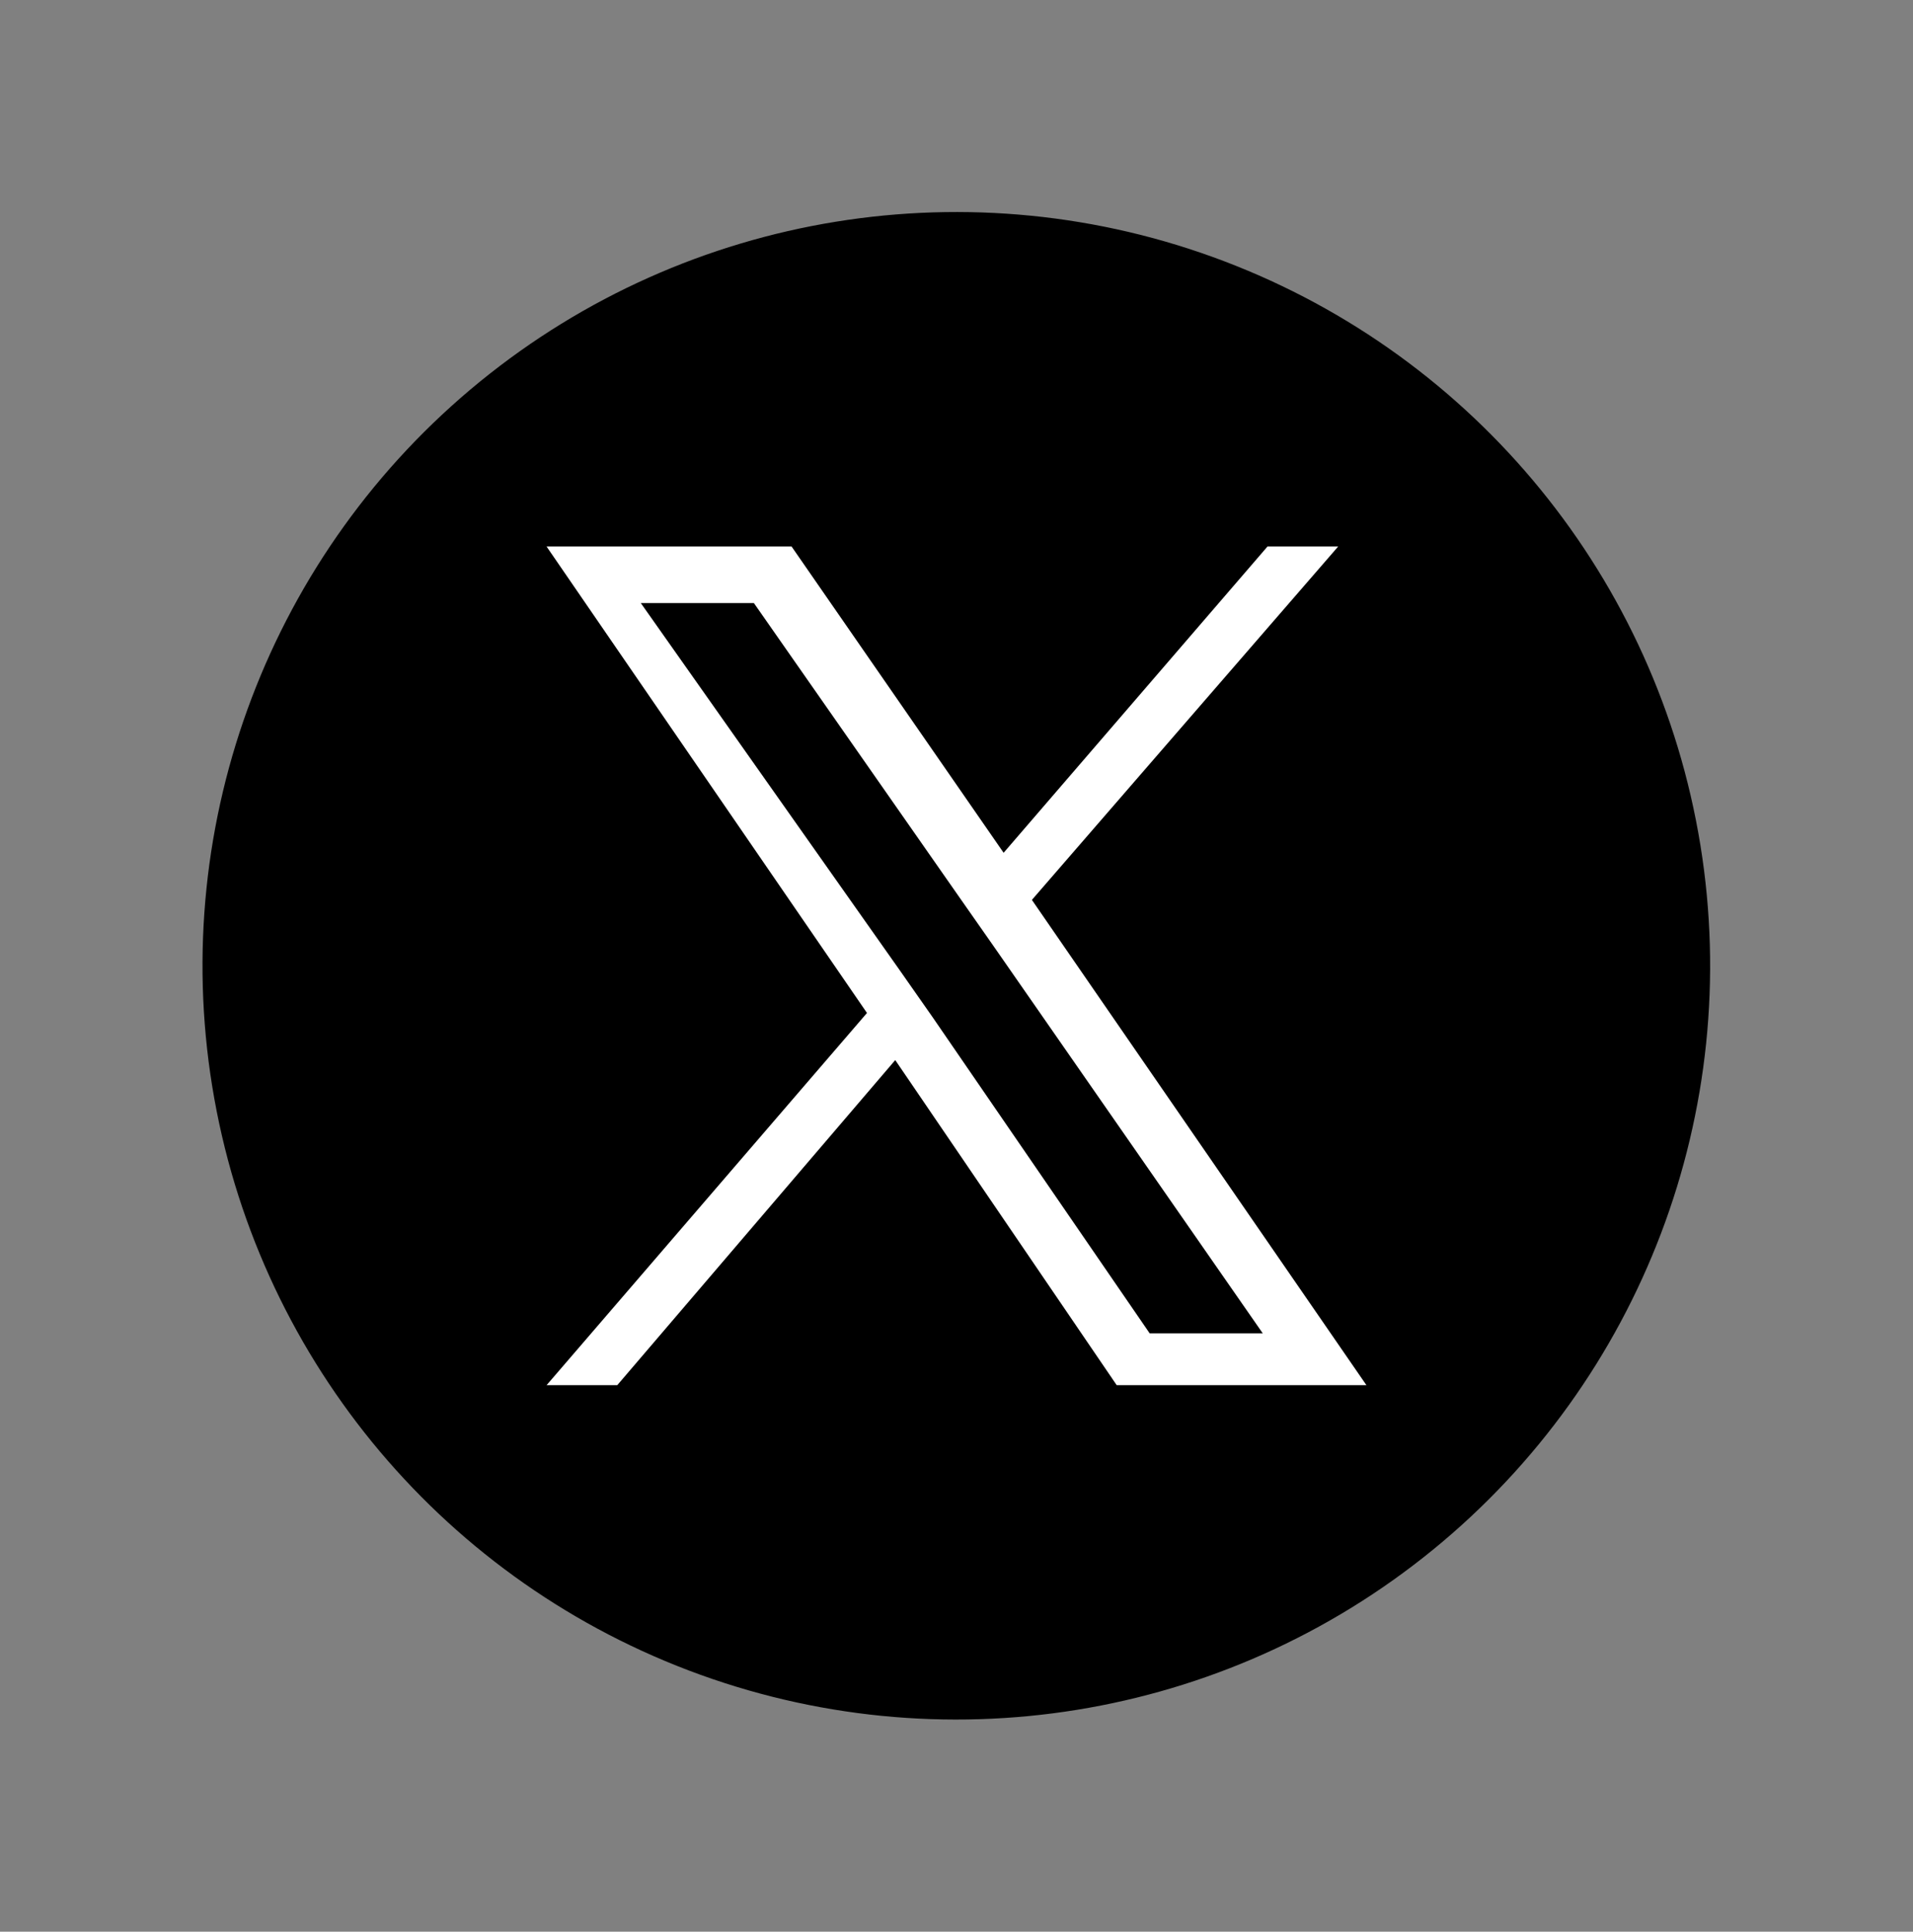
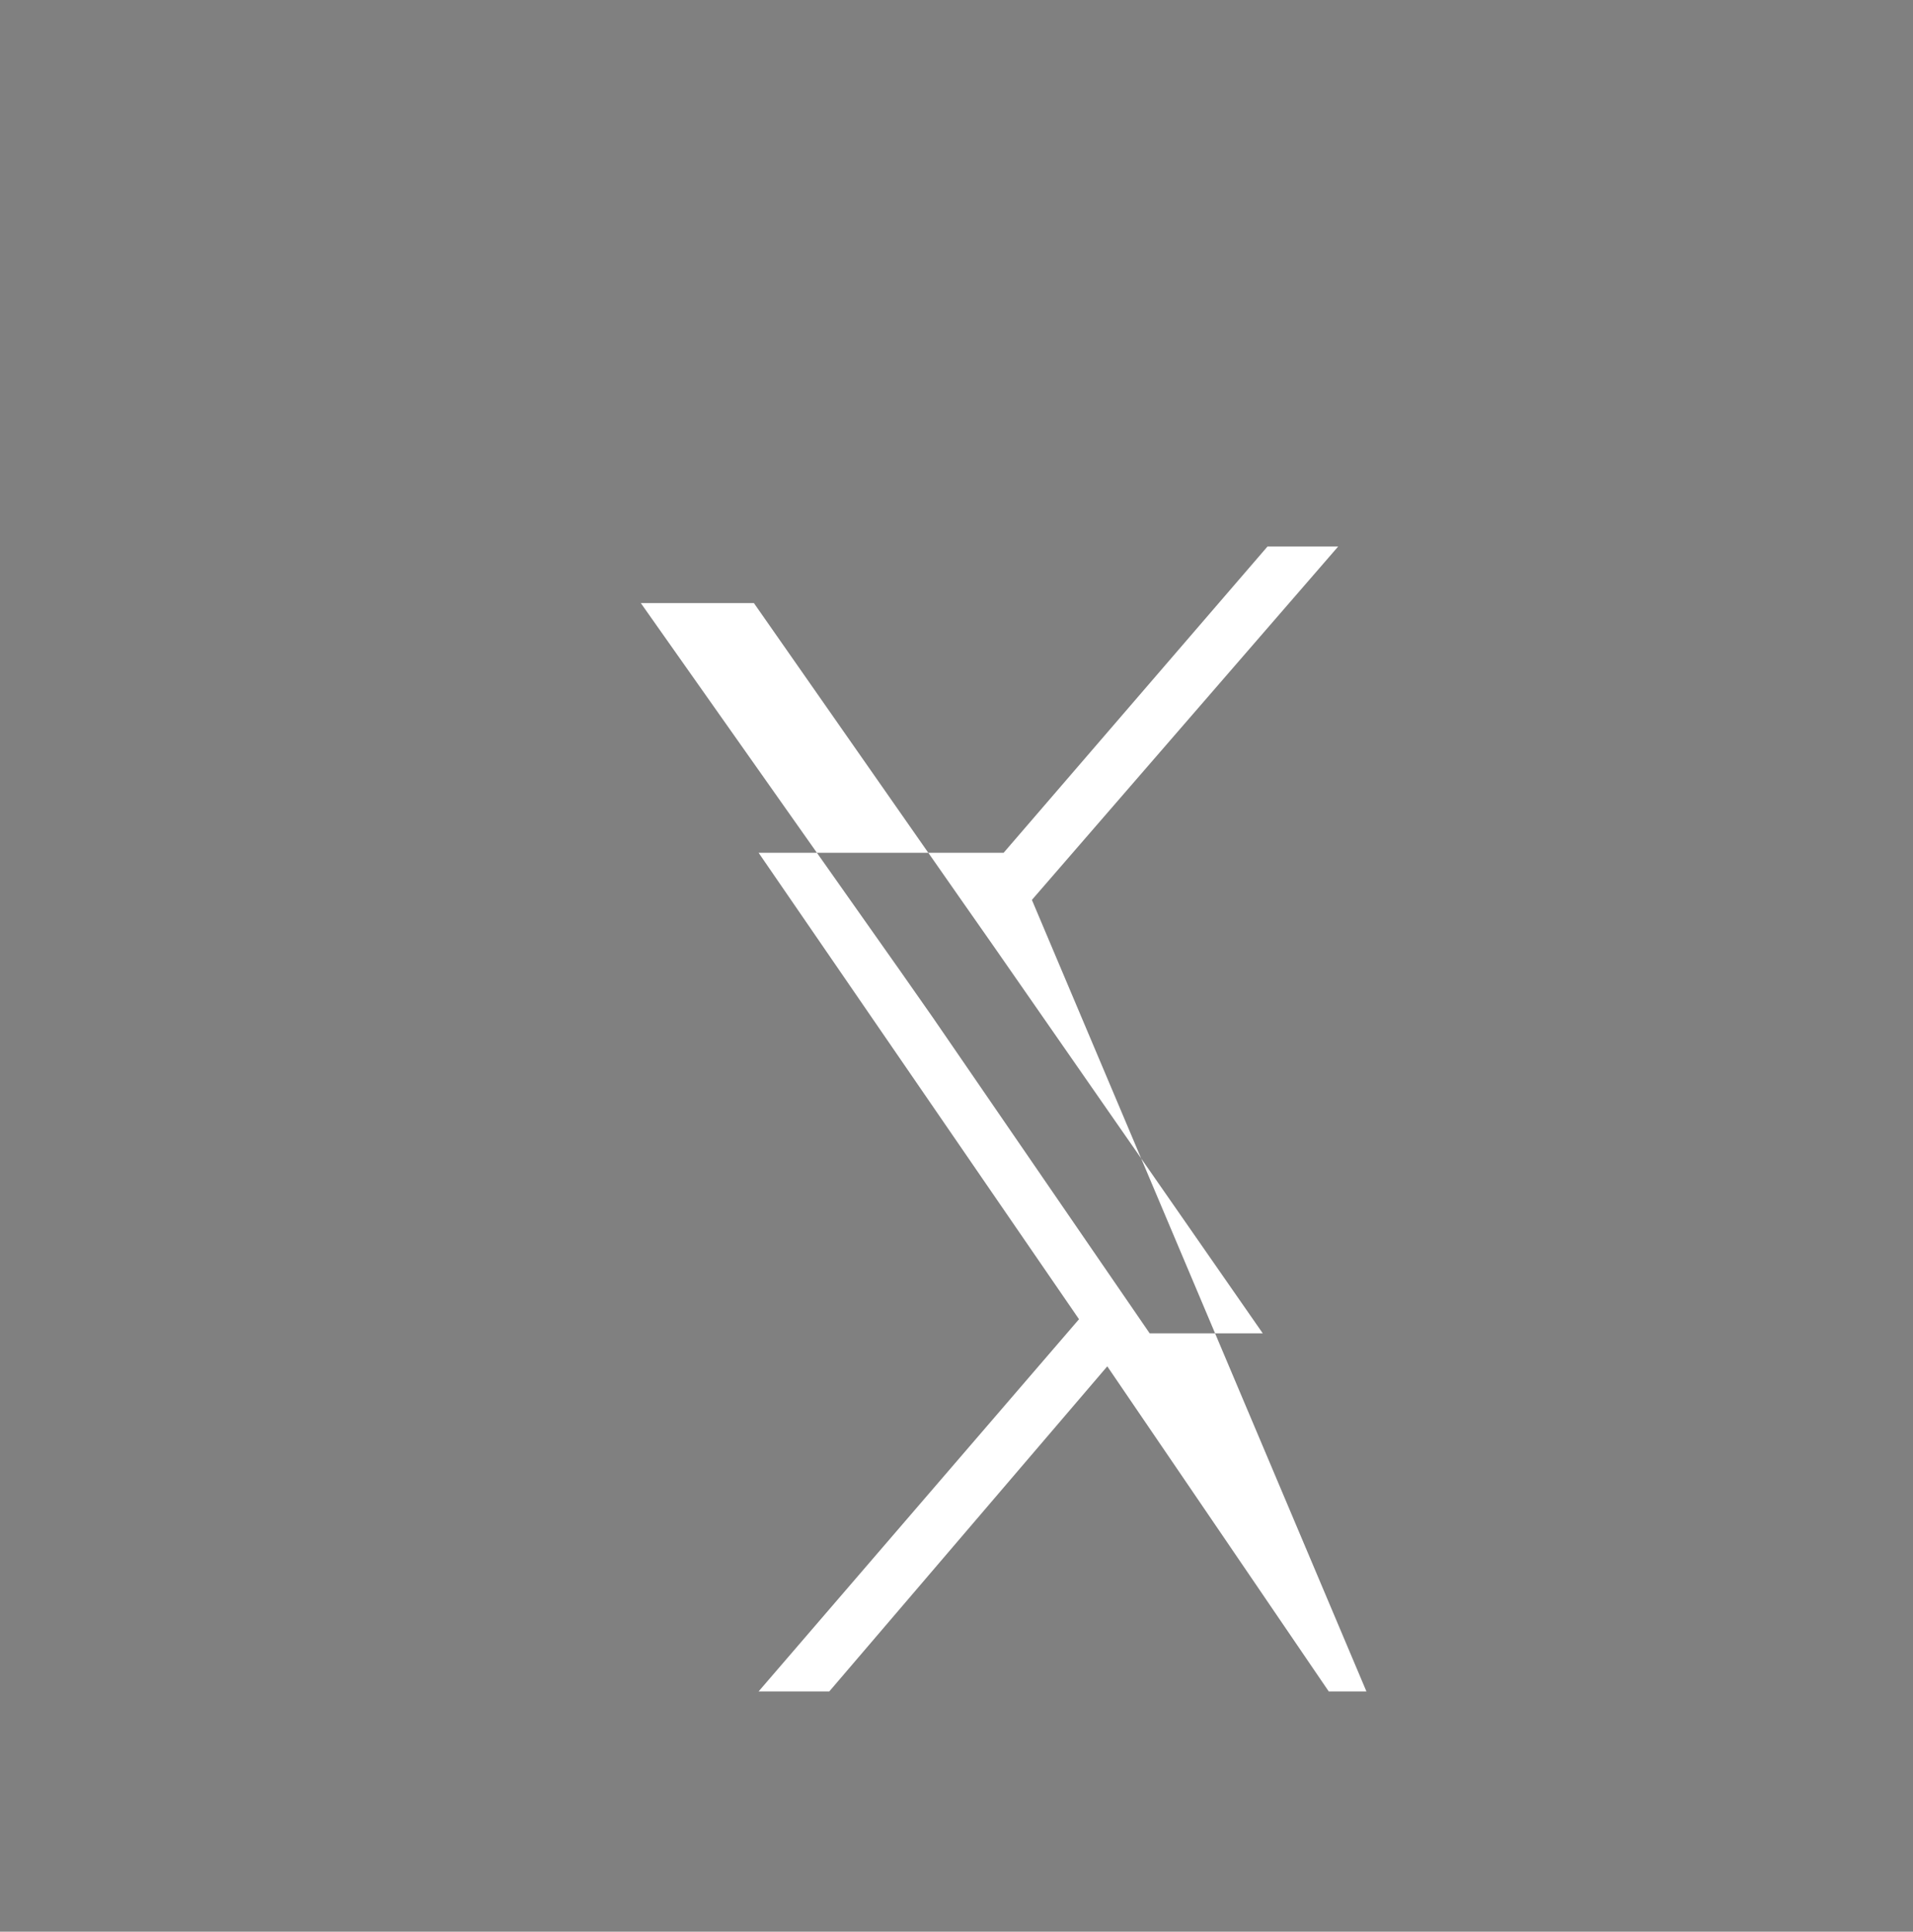
<svg xmlns="http://www.w3.org/2000/svg" version="1.1" id="Ebene_1" x="0px" y="0px" viewBox="0 0 40.6 41" style="enable-background:new 0 0 40.6 41;" xml:space="preserve">
  <rect x="0" y="0" width="40.6" height="41" fill="#808080" stroke="none" />
  <style type="text/css">
	.st0{fill:#FFFFFF;}
</style>
  <g>
-     <ellipse transform="matrix(0.987 -0.16 0.16 0.987 -3.02 3.513)" cx="20.3" cy="20.5" rx="16" ry="16" />
-     <path class="st0" d="M21.9,19.1l6.5-7.5h-1.5l-5.6,6.5l-4.5-6.5h-5.2l6.8,9.9l-6.8,7.9h1.5l5.9-6.9l4.7,6.9H29L21.9,19.1L21.9,19.1   z M19.8,21.6l-0.7-1l-5.5-7.8H16l4.4,6.3l0.7,1l5.7,8.2h-2.4L19.8,21.6L19.8,21.6z" />
+     <path class="st0" d="M21.9,19.1l6.5-7.5h-1.5l-5.6,6.5h-5.2l6.8,9.9l-6.8,7.9h1.5l5.9-6.9l4.7,6.9H29L21.9,19.1L21.9,19.1   z M19.8,21.6l-0.7-1l-5.5-7.8H16l4.4,6.3l0.7,1l5.7,8.2h-2.4L19.8,21.6L19.8,21.6z" />
  </g>
</svg>